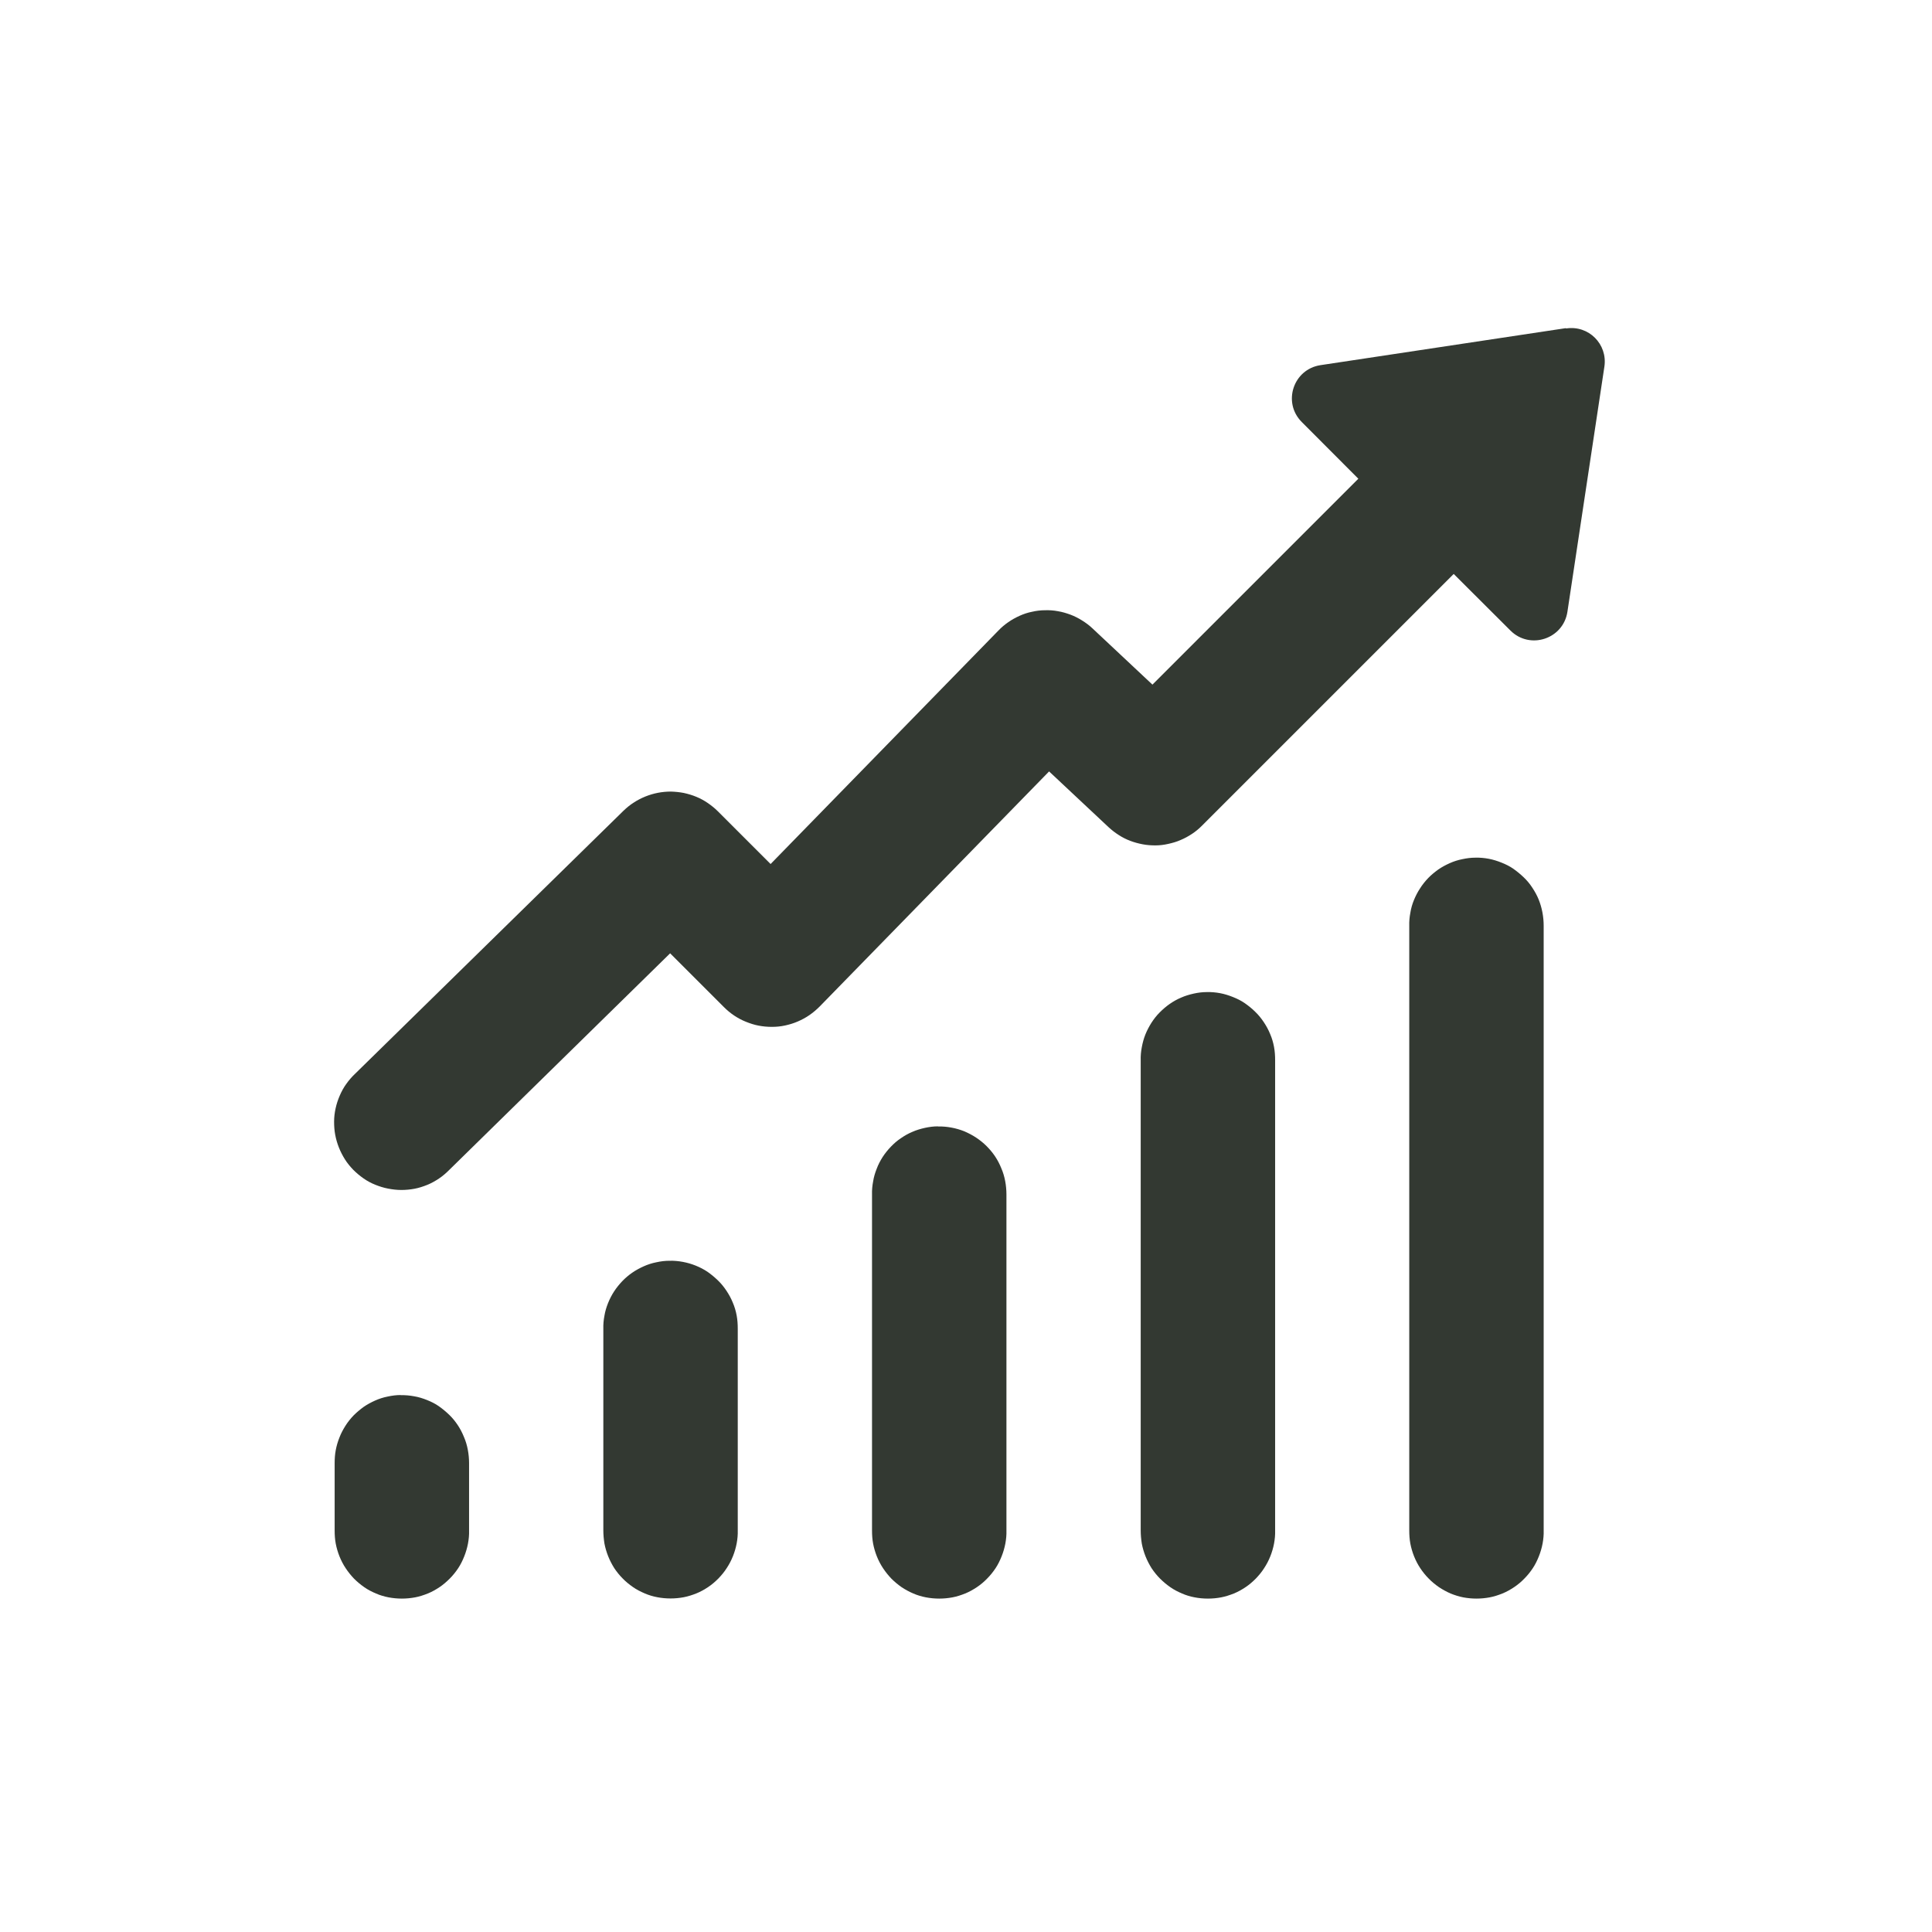
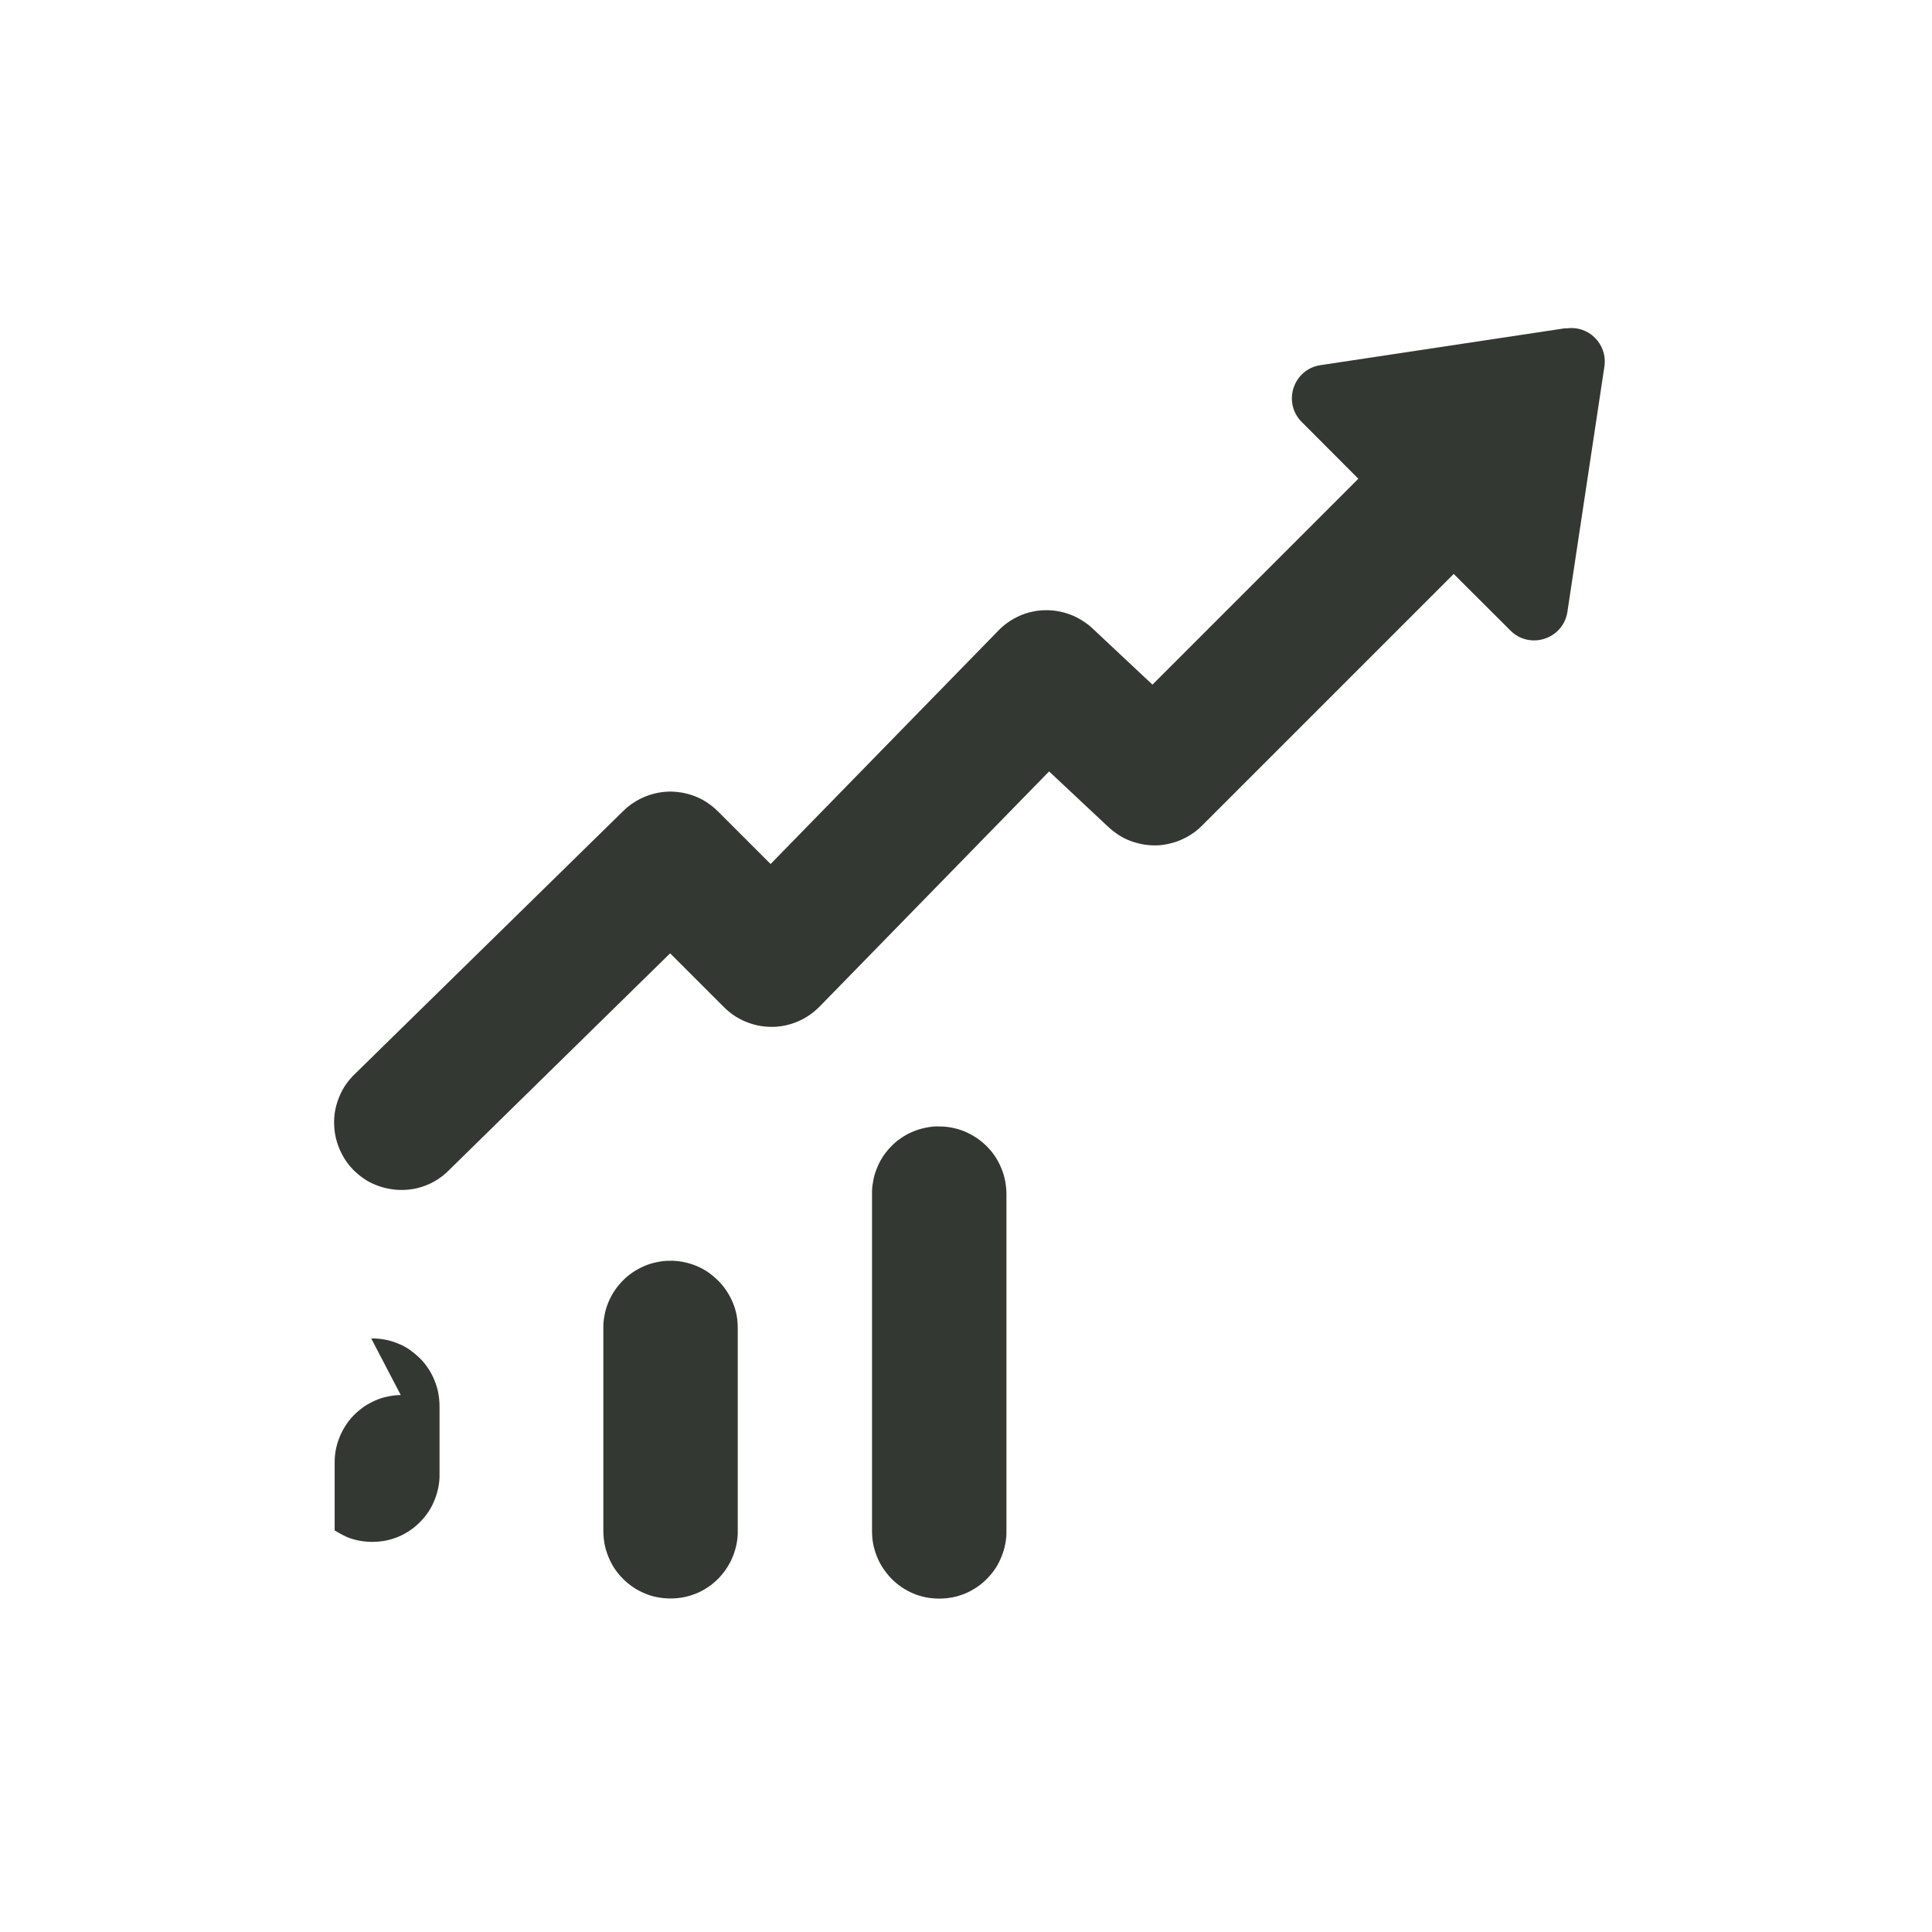
<svg xmlns="http://www.w3.org/2000/svg" id="a" data-name="Camada 1" viewBox="0 0 140 140">
  <defs>
    <style>
      .b {
        fill: #333932;
      }
    </style>
  </defs>
  <path class="b" d="M113.46,23.78l-17.77,2.68c-1.98.3-2.77,2.71-1.36,4.12l4.1,4.11-14.92,14.92-4.35-4.08c-.23-.22-.48-.4-.75-.57-.27-.17-.55-.31-.84-.42-.3-.11-.6-.2-.91-.25-.31-.06-.62-.08-.94-.07-.31,0-.63.04-.93.11-.31.06-.61.16-.9.29s-.56.28-.82.46c-.26.18-.5.38-.72.61l-16.51,16.92-3.82-3.82c-.22-.22-.47-.42-.73-.6s-.54-.33-.83-.45c-.29-.12-.59-.21-.91-.28-.31-.06-.62-.09-.94-.1-.31,0-.63.03-.94.09-.31.06-.61.15-.91.27-.29.12-.57.26-.84.44-.27.17-.51.37-.74.59l-19.46,19.07c-.23.22-.44.46-.63.73-.19.26-.34.54-.47.84s-.23.6-.3.92-.11.64-.11.96c0,.32.02.64.08.96.06.32.15.63.27.93.12.3.27.59.44.86s.38.52.6.75c.23.23.47.43.74.62.27.19.55.34.85.46.3.12.61.22.93.28.31.06.64.1.96.1s.64-.03.96-.09c.32-.06.62-.16.92-.28.3-.12.58-.28.85-.46.27-.18.51-.39.74-.62l16.01-15.7,3.9,3.9c.23.23.47.43.74.61.27.18.55.33.85.45s.6.22.92.28c.31.06.63.09.96.09s.64-.03.96-.1.62-.16.92-.29.58-.28.84-.46.51-.39.74-.62l16.63-17.04,4.31,4.04c.23.21.47.4.74.57.26.17.54.31.83.42.29.11.59.19.9.25.31.06.62.08.93.08.31,0,.62-.04.93-.11s.6-.15.89-.28c.29-.12.56-.27.82-.44.26-.17.5-.37.72-.59l18.25-18.25,4.11,4.1c1.41,1.41,3.83.62,4.13-1.36l2.68-17.77c.24-1.62-1.14-3.01-2.77-2.76Z" />
-   <path class="b" d="M106.91,62.15c-.32,0-.63.04-.95.11-.31.06-.62.16-.91.29s-.57.28-.83.46c-.26.19-.51.39-.73.62-.22.23-.42.48-.59.75-.18.27-.32.55-.44.84s-.21.6-.26.92c-.06.31-.09.63-.08.95v43.81c0,.32.02.64.08.96.06.31.15.62.27.92.12.3.27.59.45.86.18.27.38.52.61.75.22.23.47.43.74.62.27.18.55.33.84.46.3.12.61.22.92.28.32.06.64.09.96.09s.64-.03.96-.09c.32-.06.62-.16.92-.28.3-.12.58-.28.85-.46s.52-.39.74-.62c.23-.23.43-.48.61-.75.18-.27.32-.56.44-.86.12-.3.21-.61.27-.92.06-.32.09-.64.08-.96v-43.81c0-.33-.03-.65-.09-.97-.06-.32-.15-.63-.27-.93-.12-.3-.28-.59-.46-.86-.18-.28-.39-.53-.62-.75s-.48-.43-.75-.62-.56-.33-.86-.45c-.3-.12-.61-.22-.93-.28-.32-.06-.64-.09-.97-.08Z" />
-   <path class="b" d="M87.45,71.89c-.32,0-.64.04-.95.11-.31.07-.62.16-.91.29-.29.12-.57.28-.83.46s-.5.39-.73.62-.42.48-.59.74c-.17.27-.32.55-.44.85-.12.3-.2.6-.26.92-.06.31-.09.63-.08.95v34.07c0,.32.03.64.08.96.06.31.15.62.27.92.12.3.27.59.44.86.18.27.38.52.61.75.23.23.47.43.74.62s.55.33.85.46.6.22.92.28c.31.06.63.09.96.09s.64-.03.96-.09c.31-.06.62-.16.92-.28s.58-.28.85-.46.51-.39.74-.62c.22-.23.43-.48.6-.75.18-.27.33-.56.45-.86.12-.3.21-.61.27-.92.06-.32.09-.64.08-.96v-34.07c0-.33-.02-.65-.08-.97-.06-.32-.15-.63-.28-.93-.12-.3-.28-.59-.46-.86-.18-.27-.38-.52-.62-.75-.23-.23-.48-.43-.75-.62s-.56-.33-.86-.45c-.3-.12-.61-.22-.93-.28-.32-.06-.65-.09-.97-.08Z" />
  <path class="b" d="M67.97,81.62c-.32,0-.63.04-.95.11-.31.07-.62.16-.91.29-.29.12-.57.28-.83.46-.27.18-.51.39-.73.62-.22.23-.42.48-.59.74-.17.27-.32.55-.43.85-.12.3-.21.6-.26.92-.06.31-.09.63-.08.95v24.34c0,.32.02.64.08.96.06.31.15.62.27.92.12.3.27.59.45.86.18.27.38.52.6.75.23.23.47.43.74.62.27.18.55.33.85.46s.61.22.92.28c.32.06.64.09.96.09s.64-.03.96-.09c.32-.06.62-.16.92-.28s.58-.28.85-.46.52-.39.74-.62c.23-.23.43-.48.61-.75.18-.27.32-.56.44-.86.12-.3.21-.61.27-.92.06-.32.09-.64.08-.96v-24.34c0-.32-.03-.65-.09-.97-.06-.32-.15-.63-.28-.93-.12-.3-.27-.59-.45-.86s-.39-.52-.62-.75c-.23-.23-.48-.43-.75-.61-.27-.18-.56-.33-.86-.46-.3-.12-.61-.21-.93-.27-.32-.06-.64-.09-.97-.08Z" />
  <path class="b" d="M48.51,91.36c-.32,0-.64.04-.95.11-.31.06-.62.16-.91.29-.29.13-.57.28-.83.46s-.5.38-.73.62c-.22.23-.42.48-.59.74s-.32.55-.44.85c-.12.3-.21.6-.26.91-.06.31-.09.63-.08.95v14.6c0,.32.03.64.08.96.06.31.15.62.27.92.12.3.27.59.44.86.18.27.38.52.61.75.22.23.47.43.74.62s.55.33.85.46.6.22.92.28c.31.06.63.09.96.09s.64-.03.96-.09c.31-.06.62-.16.92-.28s.58-.28.85-.46.51-.39.74-.62c.22-.23.43-.48.6-.75.18-.27.33-.56.45-.86.12-.3.21-.61.27-.92.06-.32.09-.64.08-.96v-14.6c0-.33-.02-.65-.08-.97s-.15-.63-.28-.93c-.12-.3-.28-.59-.46-.86s-.38-.52-.62-.75-.48-.43-.75-.62c-.27-.18-.56-.33-.86-.45-.3-.12-.61-.21-.93-.27-.32-.06-.65-.09-.97-.08Z" />
-   <path class="b" d="M29.04,101.09c-.32,0-.63.04-.95.11-.31.06-.62.16-.91.29-.29.13-.57.28-.83.46-.26.19-.5.39-.73.62-.22.23-.42.48-.59.75-.17.27-.32.55-.43.84-.12.3-.21.6-.27.92-.06.31-.08.63-.08.95v4.87c0,.32.02.64.08.96.06.31.15.62.27.92.12.3.27.59.45.86.18.27.38.52.6.75.23.23.47.43.74.62s.55.33.85.46.61.22.92.28c.32.06.64.09.96.09s.64-.03.96-.09c.32-.06.62-.16.92-.28s.58-.28.85-.46.51-.39.74-.62c.23-.23.43-.48.61-.75.18-.27.32-.56.44-.86.12-.3.21-.61.27-.92.06-.32.09-.64.08-.96v-4.87c0-.33-.03-.65-.09-.97s-.15-.63-.28-.93c-.12-.3-.27-.59-.45-.86s-.39-.53-.62-.75-.48-.43-.75-.62-.56-.33-.86-.45-.62-.22-.93-.27c-.32-.06-.64-.09-.97-.08Z" />
+   <path class="b" d="M29.04,101.09c-.32,0-.63.04-.95.11-.31.06-.62.16-.91.29-.29.13-.57.28-.83.46-.26.19-.5.39-.73.62-.22.23-.42.48-.59.75-.17.27-.32.55-.43.84-.12.3-.21.6-.27.92-.06.31-.08.63-.08.95v4.87s.55.33.85.46.61.22.92.28c.32.06.64.09.96.09s.64-.03.96-.09c.32-.06.62-.16.92-.28s.58-.28.85-.46.51-.39.74-.62c.23-.23.43-.48.61-.75.18-.27.32-.56.44-.86.12-.3.21-.61.27-.92.06-.32.09-.64.08-.96v-4.87c0-.33-.03-.65-.09-.97s-.15-.63-.28-.93c-.12-.3-.27-.59-.45-.86s-.39-.53-.62-.75-.48-.43-.75-.62-.56-.33-.86-.45-.62-.22-.93-.27c-.32-.06-.64-.09-.97-.08Z" />
</svg>